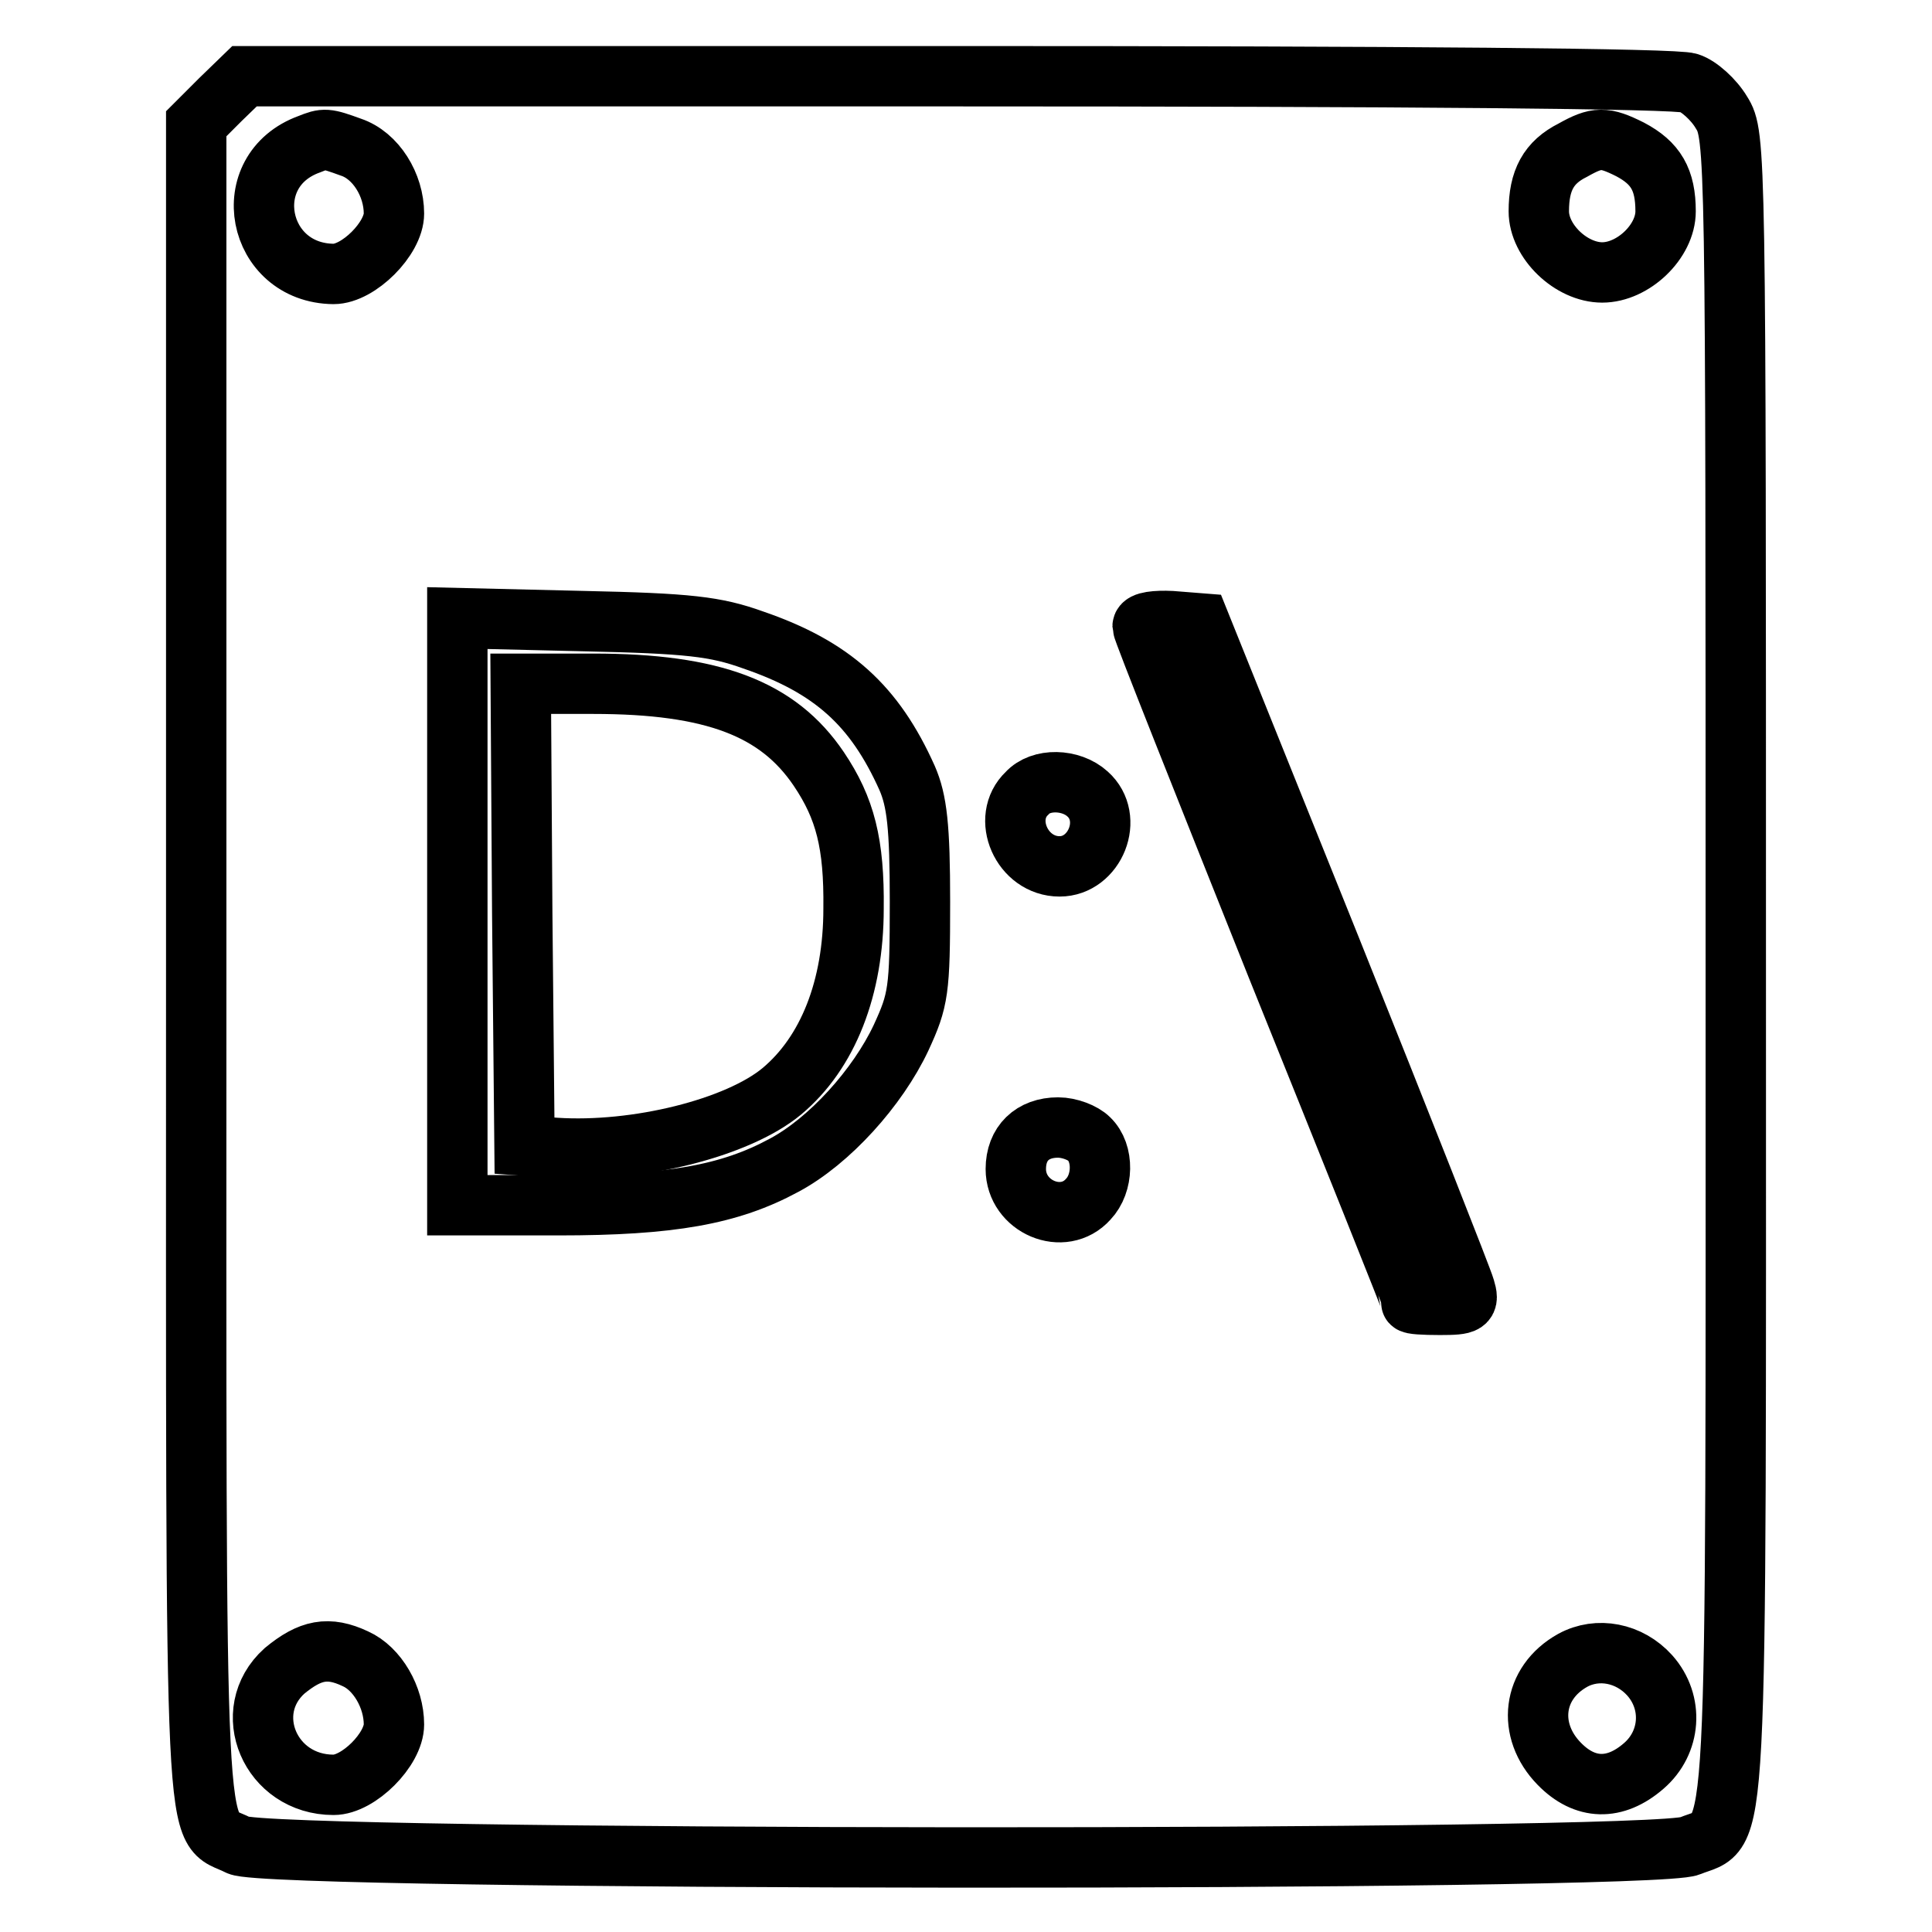
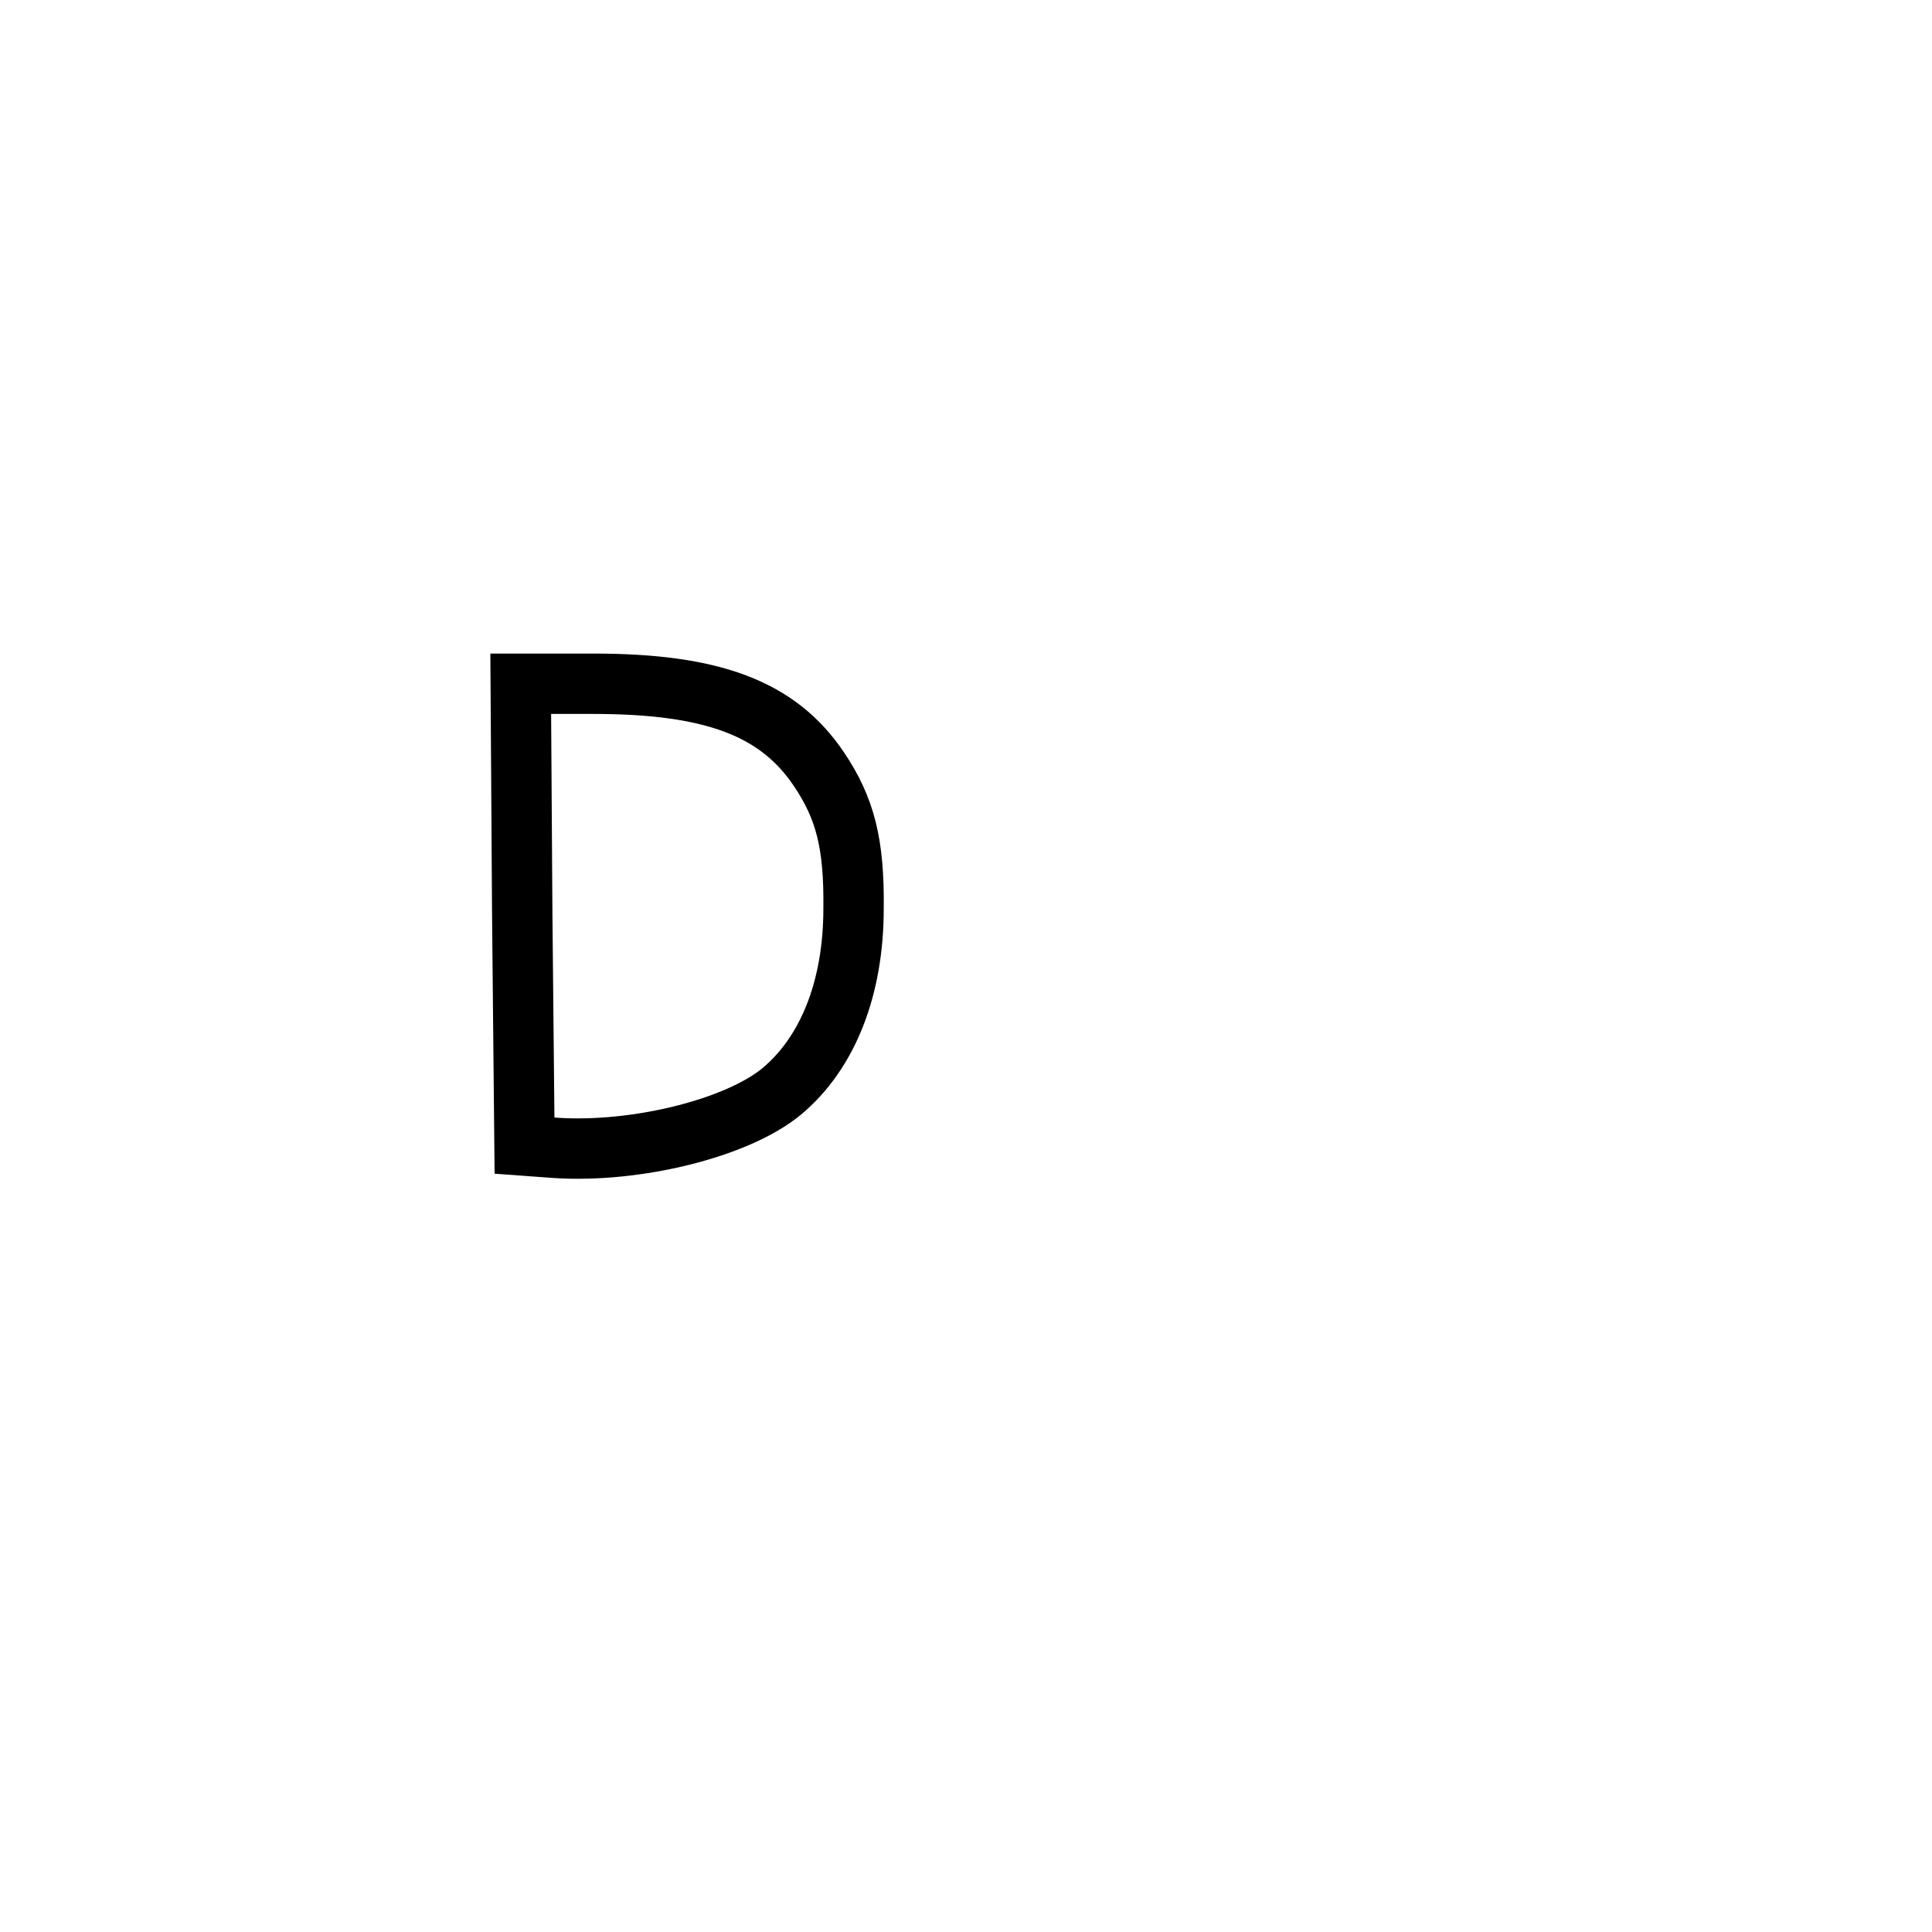
<svg xmlns="http://www.w3.org/2000/svg" version="1.1" x="0px" y="0px" viewBox="0 0 256 256" enable-background="new 0 0 256 256" xml:space="preserve">
  <g>
    <g>
-       <path stroke-width="8" fill-opacity="0" stroke="#000000" d="M29.2,13.2L26,16.4v111.3c0,122.3-0.4,113.7,5.6,116.8c3.9,2.1,187.3,2.2,192.3,0.1  c6.5-2.7,6.1,5,6.1-116.8c0-108.1,0-109.9-1.9-112.9c-1-1.7-3-3.5-4.3-3.9c-1.5-0.6-37.8-0.9-96.9-0.9H32.4L29.2,13.2z M46.5,19.5  c3.3,1.1,5.7,5,5.7,8.8c0,3.3-4.7,8-8,8C34,36.2,31.3,22.6,41,19.1C43,18.3,43.2,18.3,46.5,19.5z M216,19.8c3.4,1.8,4.7,4,4.7,8.2  c0,4-4.3,8.1-8.4,8.1c-4.1,0-8.4-4.1-8.4-8.1c0-4.1,1.3-6.5,4.5-8.1C211.6,18.1,212.6,18.1,216,19.8z M99.8,84.8  c10.5,3.6,16.1,8.7,20.4,18.3c1.3,3,1.7,6.4,1.7,16.4c0,11.8-0.2,13-2.5,18c-3.1,6.6-9.5,13.7-15.5,16.9c-7.2,3.9-15,5.3-29.9,5.3  H60.6v-38.9V81.9l16.7,0.4C91.2,82.6,94.8,83,99.8,84.8z M176.3,125.6c9.5,23.7,17.5,44,17.8,45.1c0.6,2,0.3,2.2-3.3,2.2  c-2.2,0-3.8-0.1-3.8-0.3c0-0.2-8-20.2-17.8-44.5c-9.7-24.3-17.8-44.6-17.8-45.1c0-0.6,1.8-0.8,3.8-0.7l3.8,0.3L176.3,125.6z  M144.1,105.2c3.6,3.2,1,9.6-3.7,9.6c-5,0-7.8-6.4-4.3-9.7C137.9,103.1,141.9,103.2,144.1,105.2z M144.3,150.9  c2,1.9,1.9,5.9-0.1,8c-3.3,3.7-9.6,1-9.6-4c0-3.4,2.2-5.5,5.6-5.5C141.7,149.4,143.5,150.1,144.3,150.9z M47.1,219.8  c2.9,1.3,5.1,5.1,5.1,8.7c0,3.3-4.7,8-8,8c-8.4,0-12.5-9.7-6.5-15.1C41.1,218.6,43.5,218.1,47.1,219.8z M218.6,222  c3.2,3.6,2.8,8.9-0.8,12c-3.8,3.3-7.8,3.2-11.2-0.3c-4.3-4.4-3.6-10.7,1.8-13.7C211.7,218.2,215.9,219,218.6,222z" />
      <path stroke-width="8" fill-opacity="0" stroke="#000000" d="M69.2,121.1l0.3,30.7l4.1,0.3c10.7,0.7,24.1-2.6,30-7.5c6.1-5.1,9.5-13.7,9.5-24.2  c0.1-8.6-1.1-13.3-4.6-18.5c-5.4-8-14-11.3-29.9-11.3H69L69.2,121.1z" />
    </g>
  </g>
</svg>